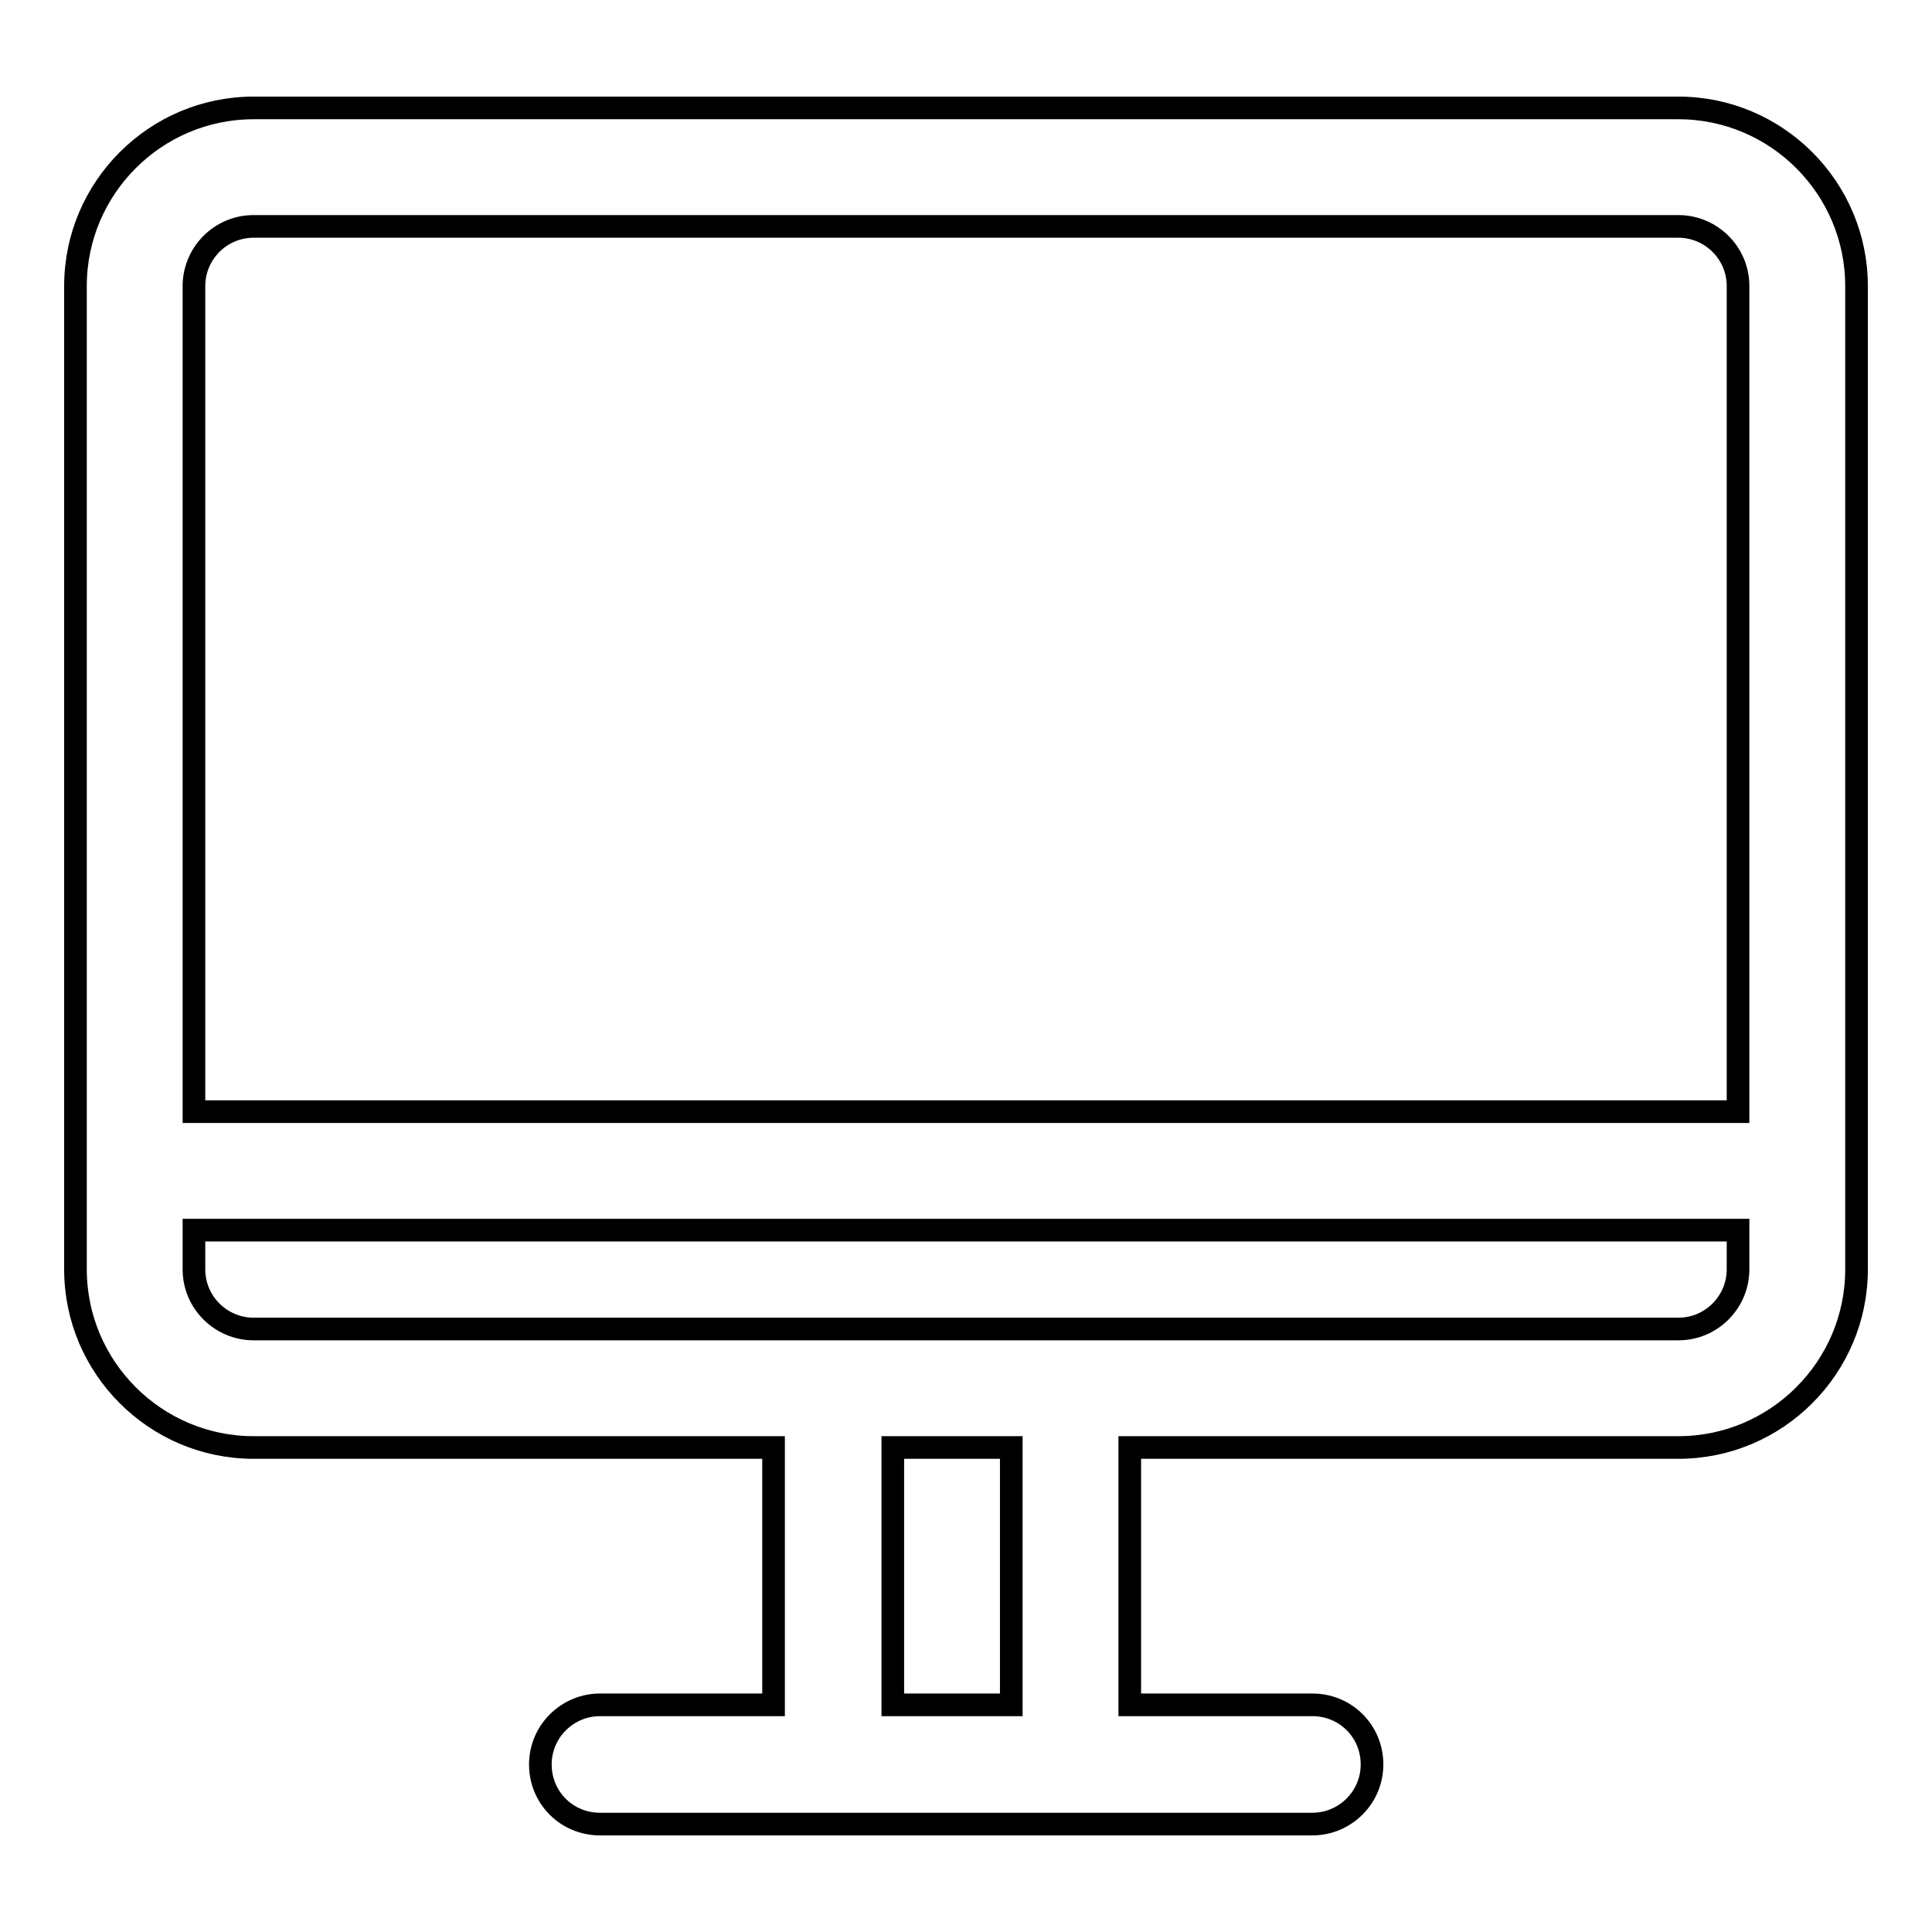
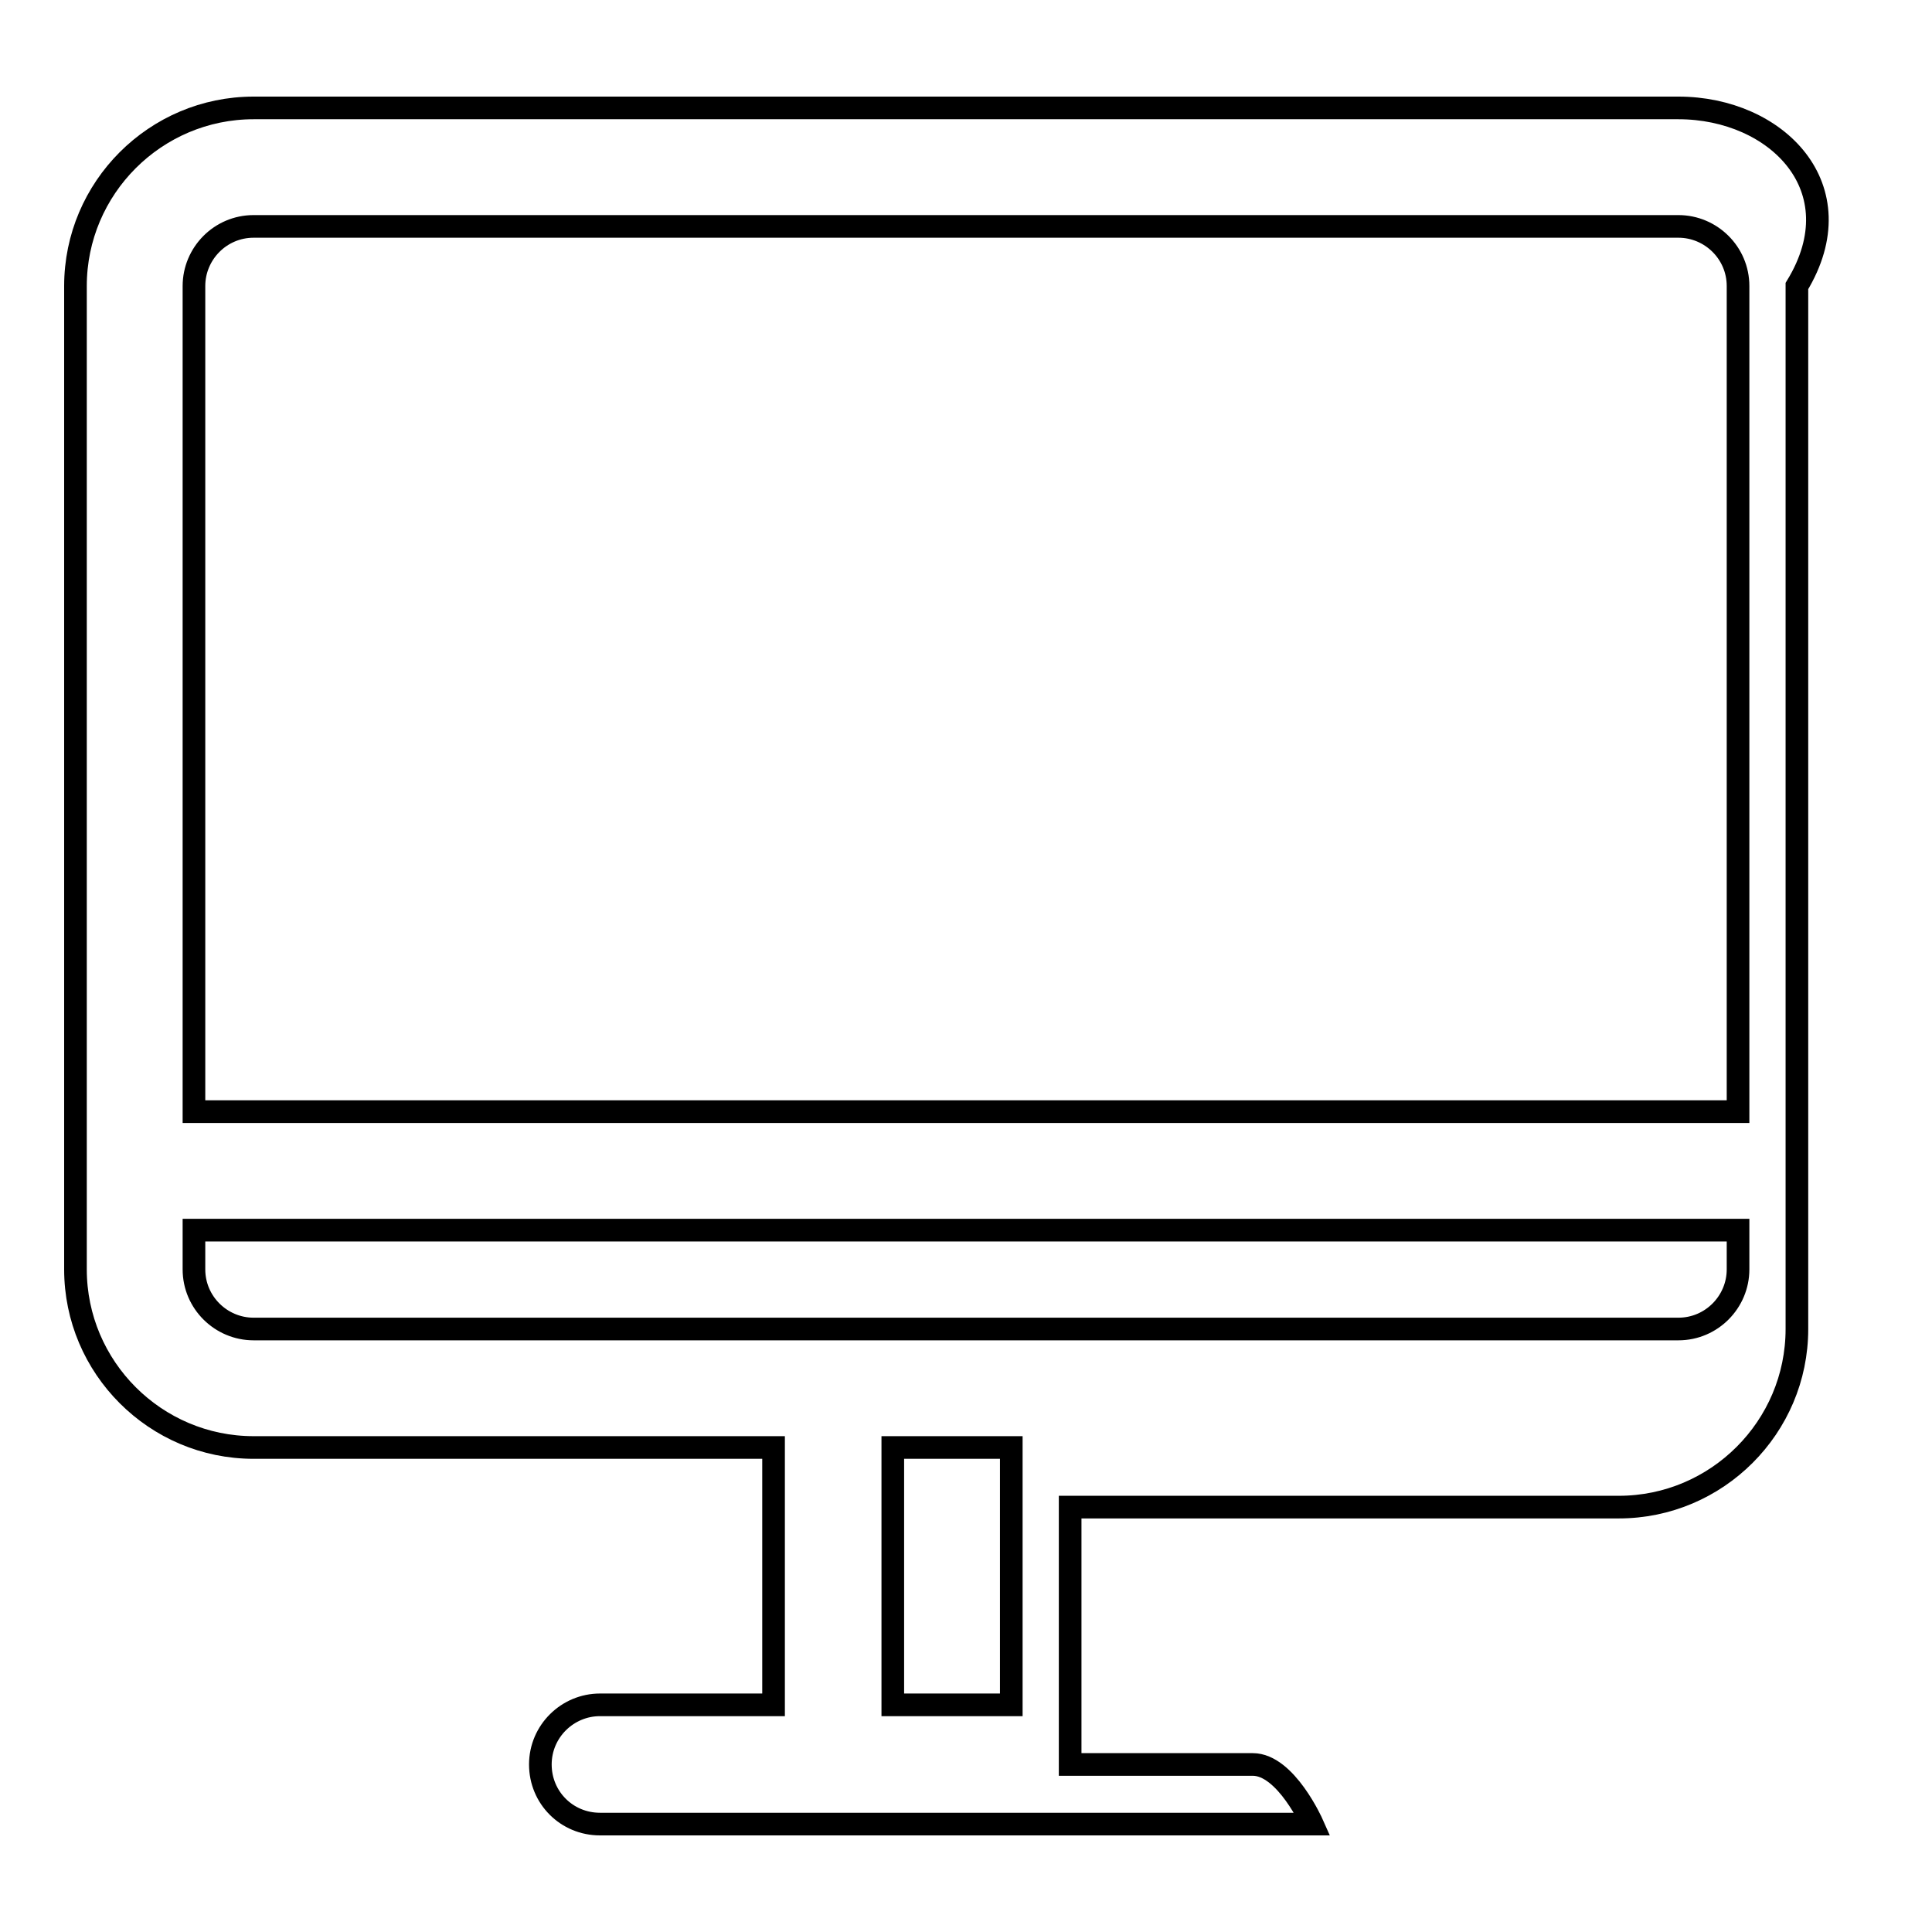
<svg xmlns="http://www.w3.org/2000/svg" version="1.1" x="0px" y="0px" viewBox="0 0 256 256" enable-background="new 0 0 256 256" xml:space="preserve">
  <g>
    <g>
-       <path stroke-width="3" fill-opacity="0" stroke="#000000" d="M222.4,14.3H33.6c-13,0-23.6,10.6-23.6,23.6v130.3c0,13,10.6,23.6,23.6,23.6h68.9v34.1h-23c-4.3,0-7.9,3.5-7.9,7.9s3.5,7.9,7.9,7.9h94.4c4.3,0,7.9-3.5,7.9-7.9s-3.5-7.9-7.9-7.9h-24.2v-34.1h72.7c13,0,23.6-10.6,23.6-23.6V37.9C246,24.9,235.4,14.3,222.4,14.3z M118.3,225.9v-34.1H134v34.1H118.3z M230.3,168.2c0,4.3-3.5,7.9-7.9,7.9H33.6c-4.3,0-7.9-3.5-7.9-7.9V163h204.6V168.2z M230.3,147.3H25.7V37.9c0-4.3,3.5-7.9,7.9-7.9h188.8c4.3,0,7.9,3.5,7.9,7.9V147.3z" />
+       <path stroke-width="3" fill-opacity="0" stroke="#000000" d="M222.4,14.3H33.6c-13,0-23.6,10.6-23.6,23.6v130.3c0,13,10.6,23.6,23.6,23.6h68.9v34.1h-23c-4.3,0-7.9,3.5-7.9,7.9s3.5,7.9,7.9,7.9h94.4s-3.5-7.9-7.9-7.9h-24.2v-34.1h72.7c13,0,23.6-10.6,23.6-23.6V37.9C246,24.9,235.4,14.3,222.4,14.3z M118.3,225.9v-34.1H134v34.1H118.3z M230.3,168.2c0,4.3-3.5,7.9-7.9,7.9H33.6c-4.3,0-7.9-3.5-7.9-7.9V163h204.6V168.2z M230.3,147.3H25.7V37.9c0-4.3,3.5-7.9,7.9-7.9h188.8c4.3,0,7.9,3.5,7.9,7.9V147.3z" />
    </g>
  </g>
</svg>